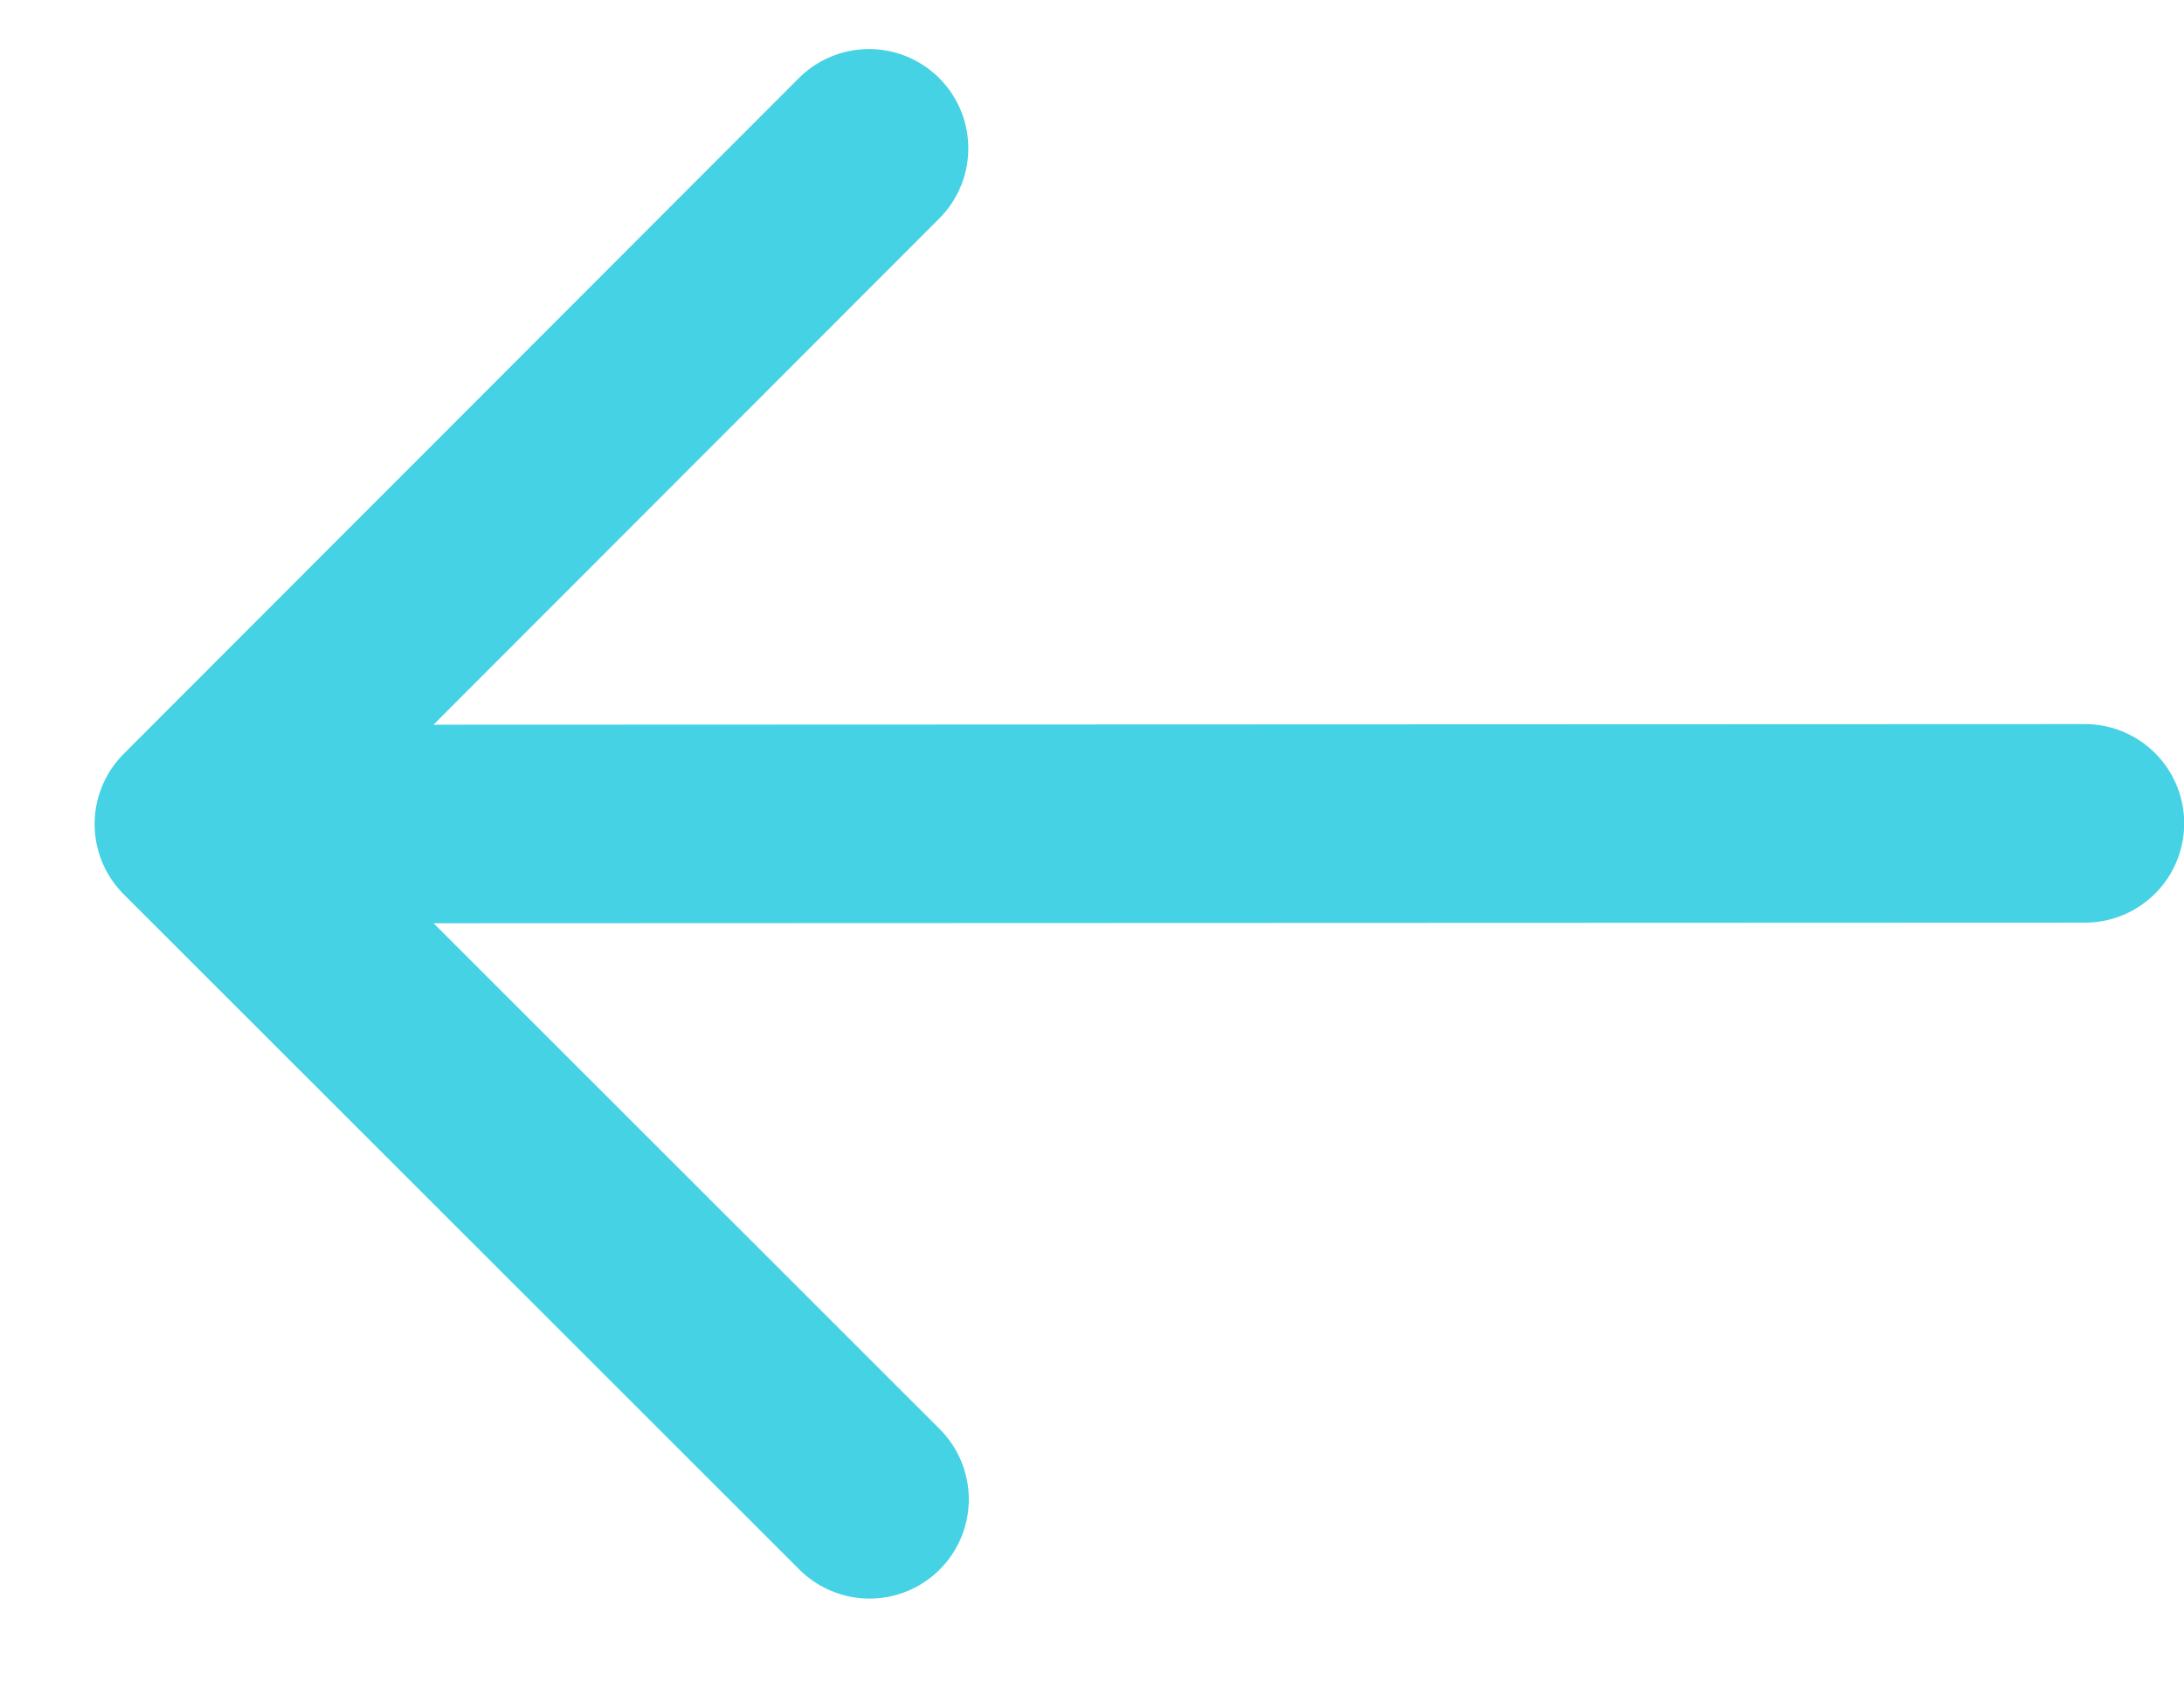
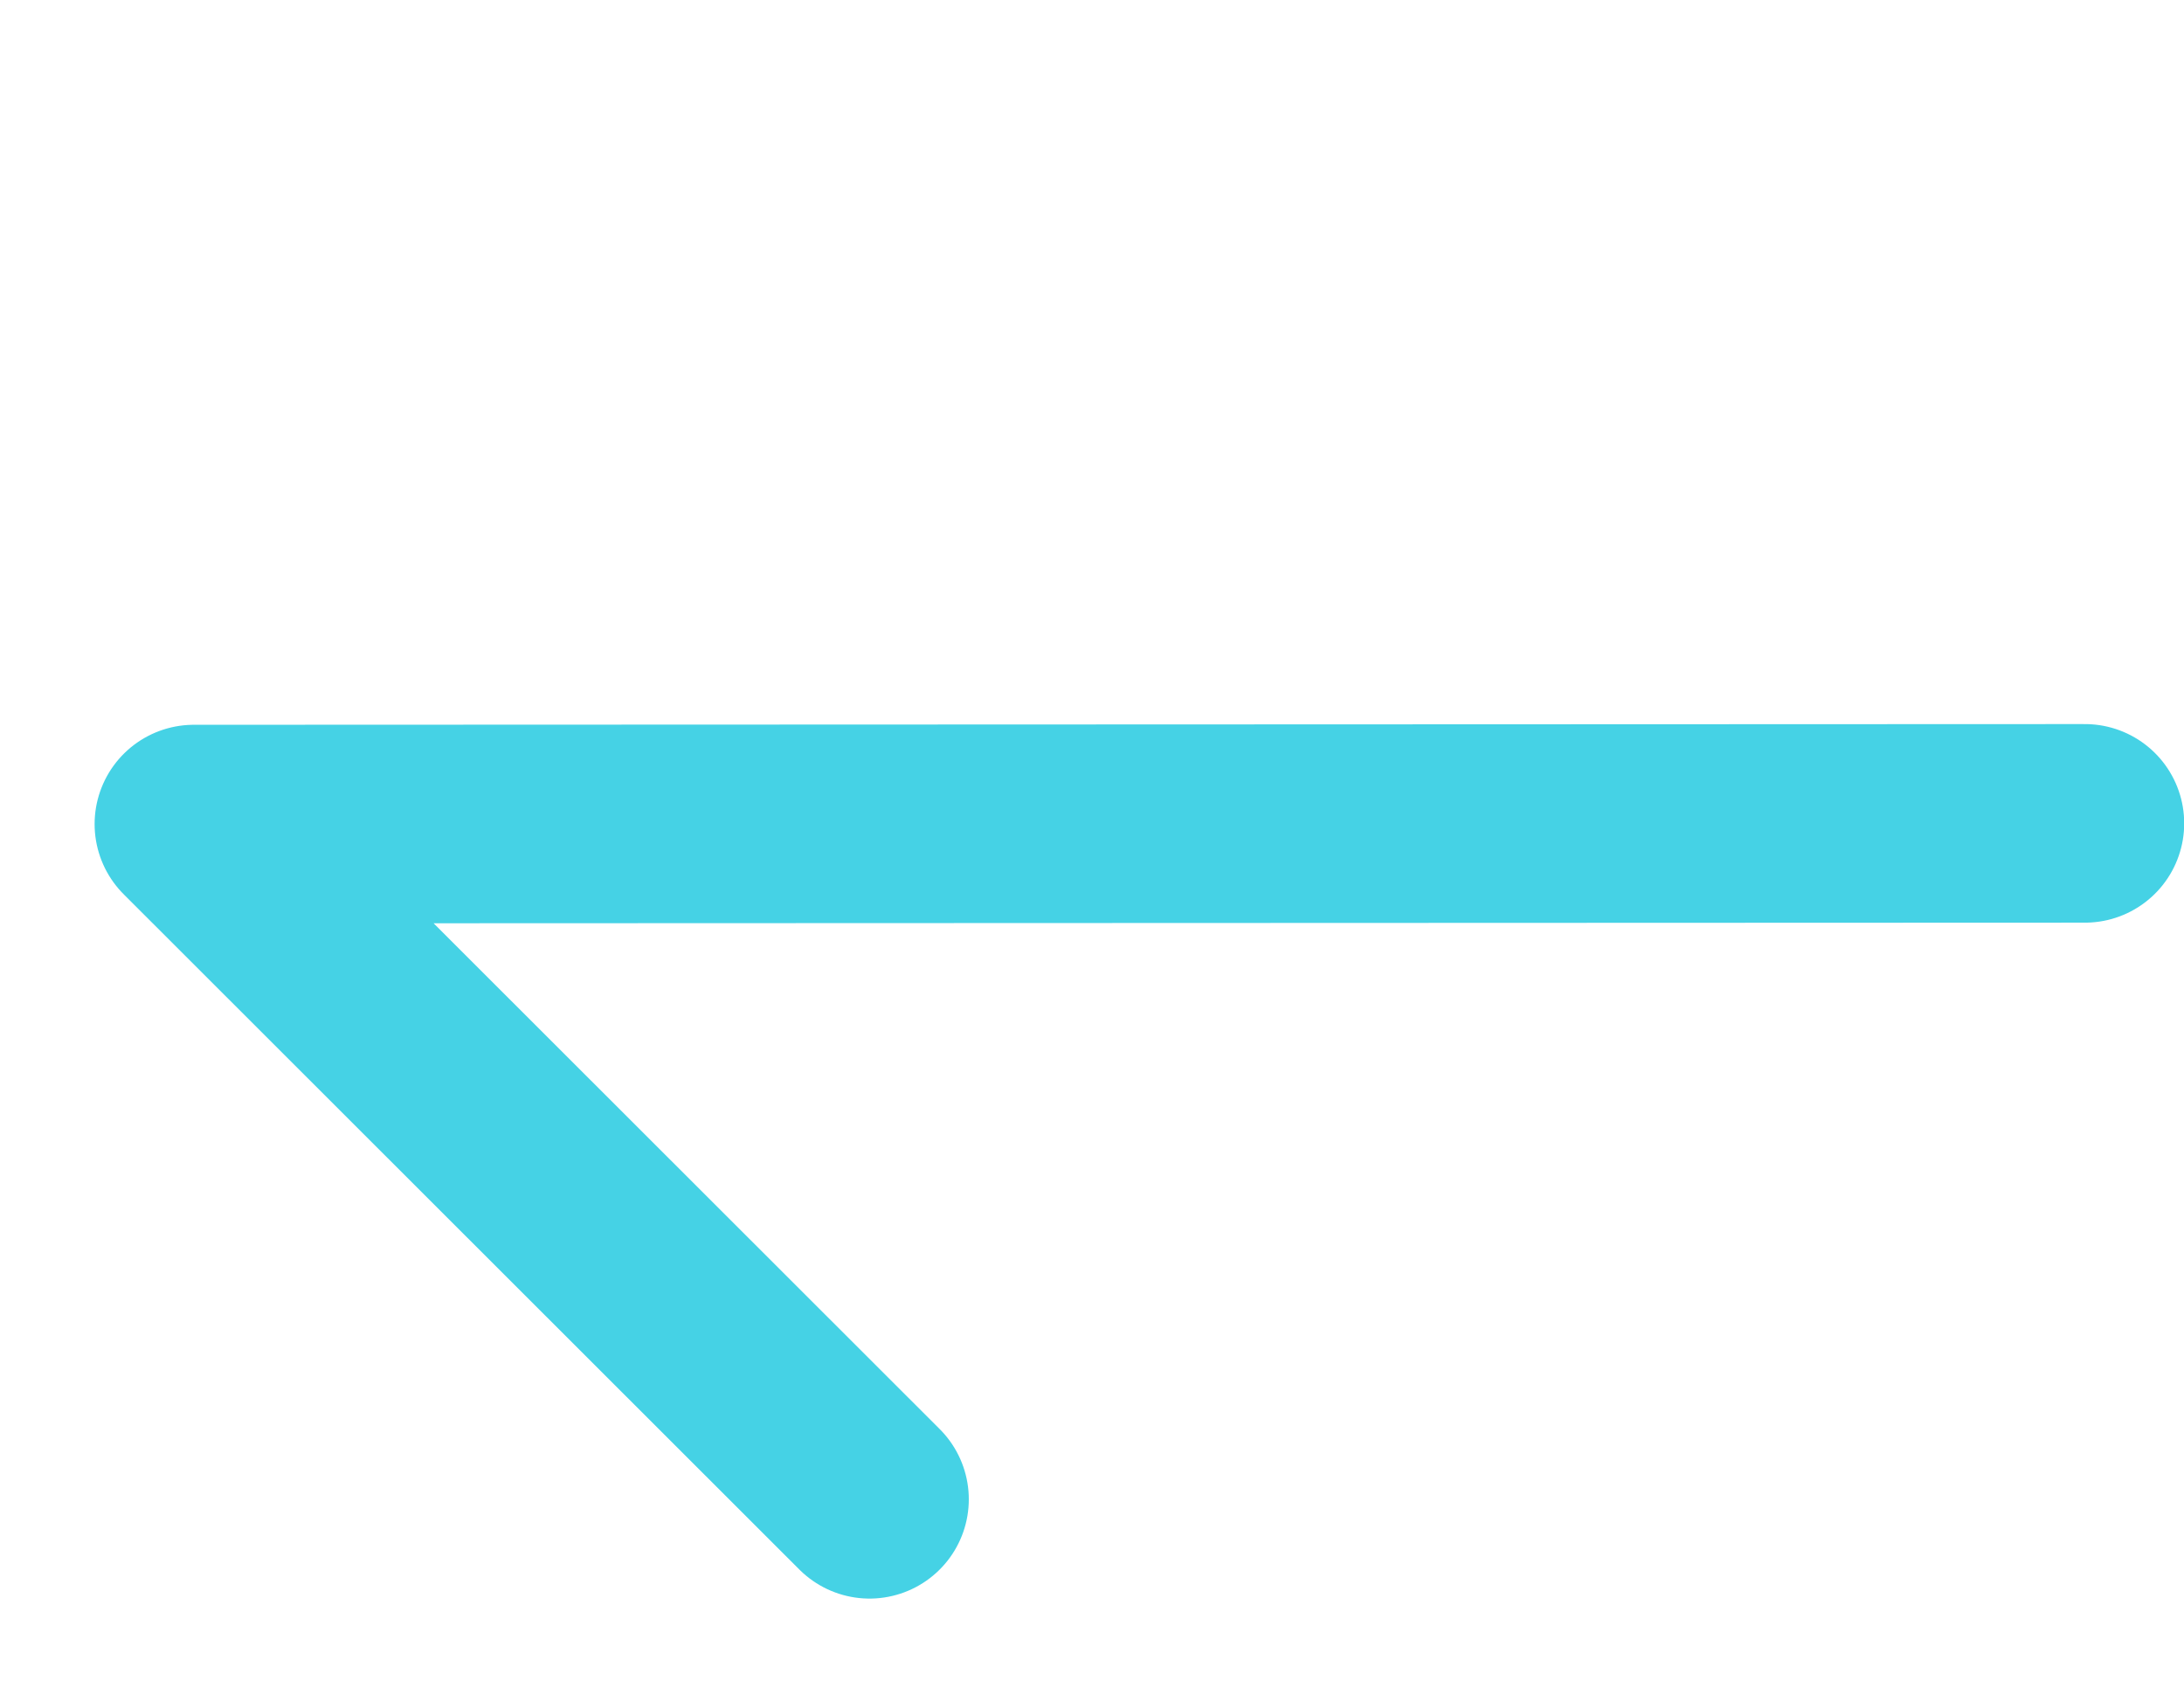
<svg xmlns="http://www.w3.org/2000/svg" width="22" height="17" viewBox="0 0 22 17" fill="none">
-   <path d="M21.002 8.293L1.953 8.3M1.953 8.3L8.754 1.494M1.953 8.3L8.759 15.101" stroke="#45D2E5" stroke-width="2" stroke-linecap="round" stroke-linejoin="round" />
+   <path d="M21.002 8.293L1.953 8.3M1.953 8.3M1.953 8.3L8.759 15.101" stroke="#45D2E5" stroke-width="2" stroke-linecap="round" stroke-linejoin="round" />
</svg>